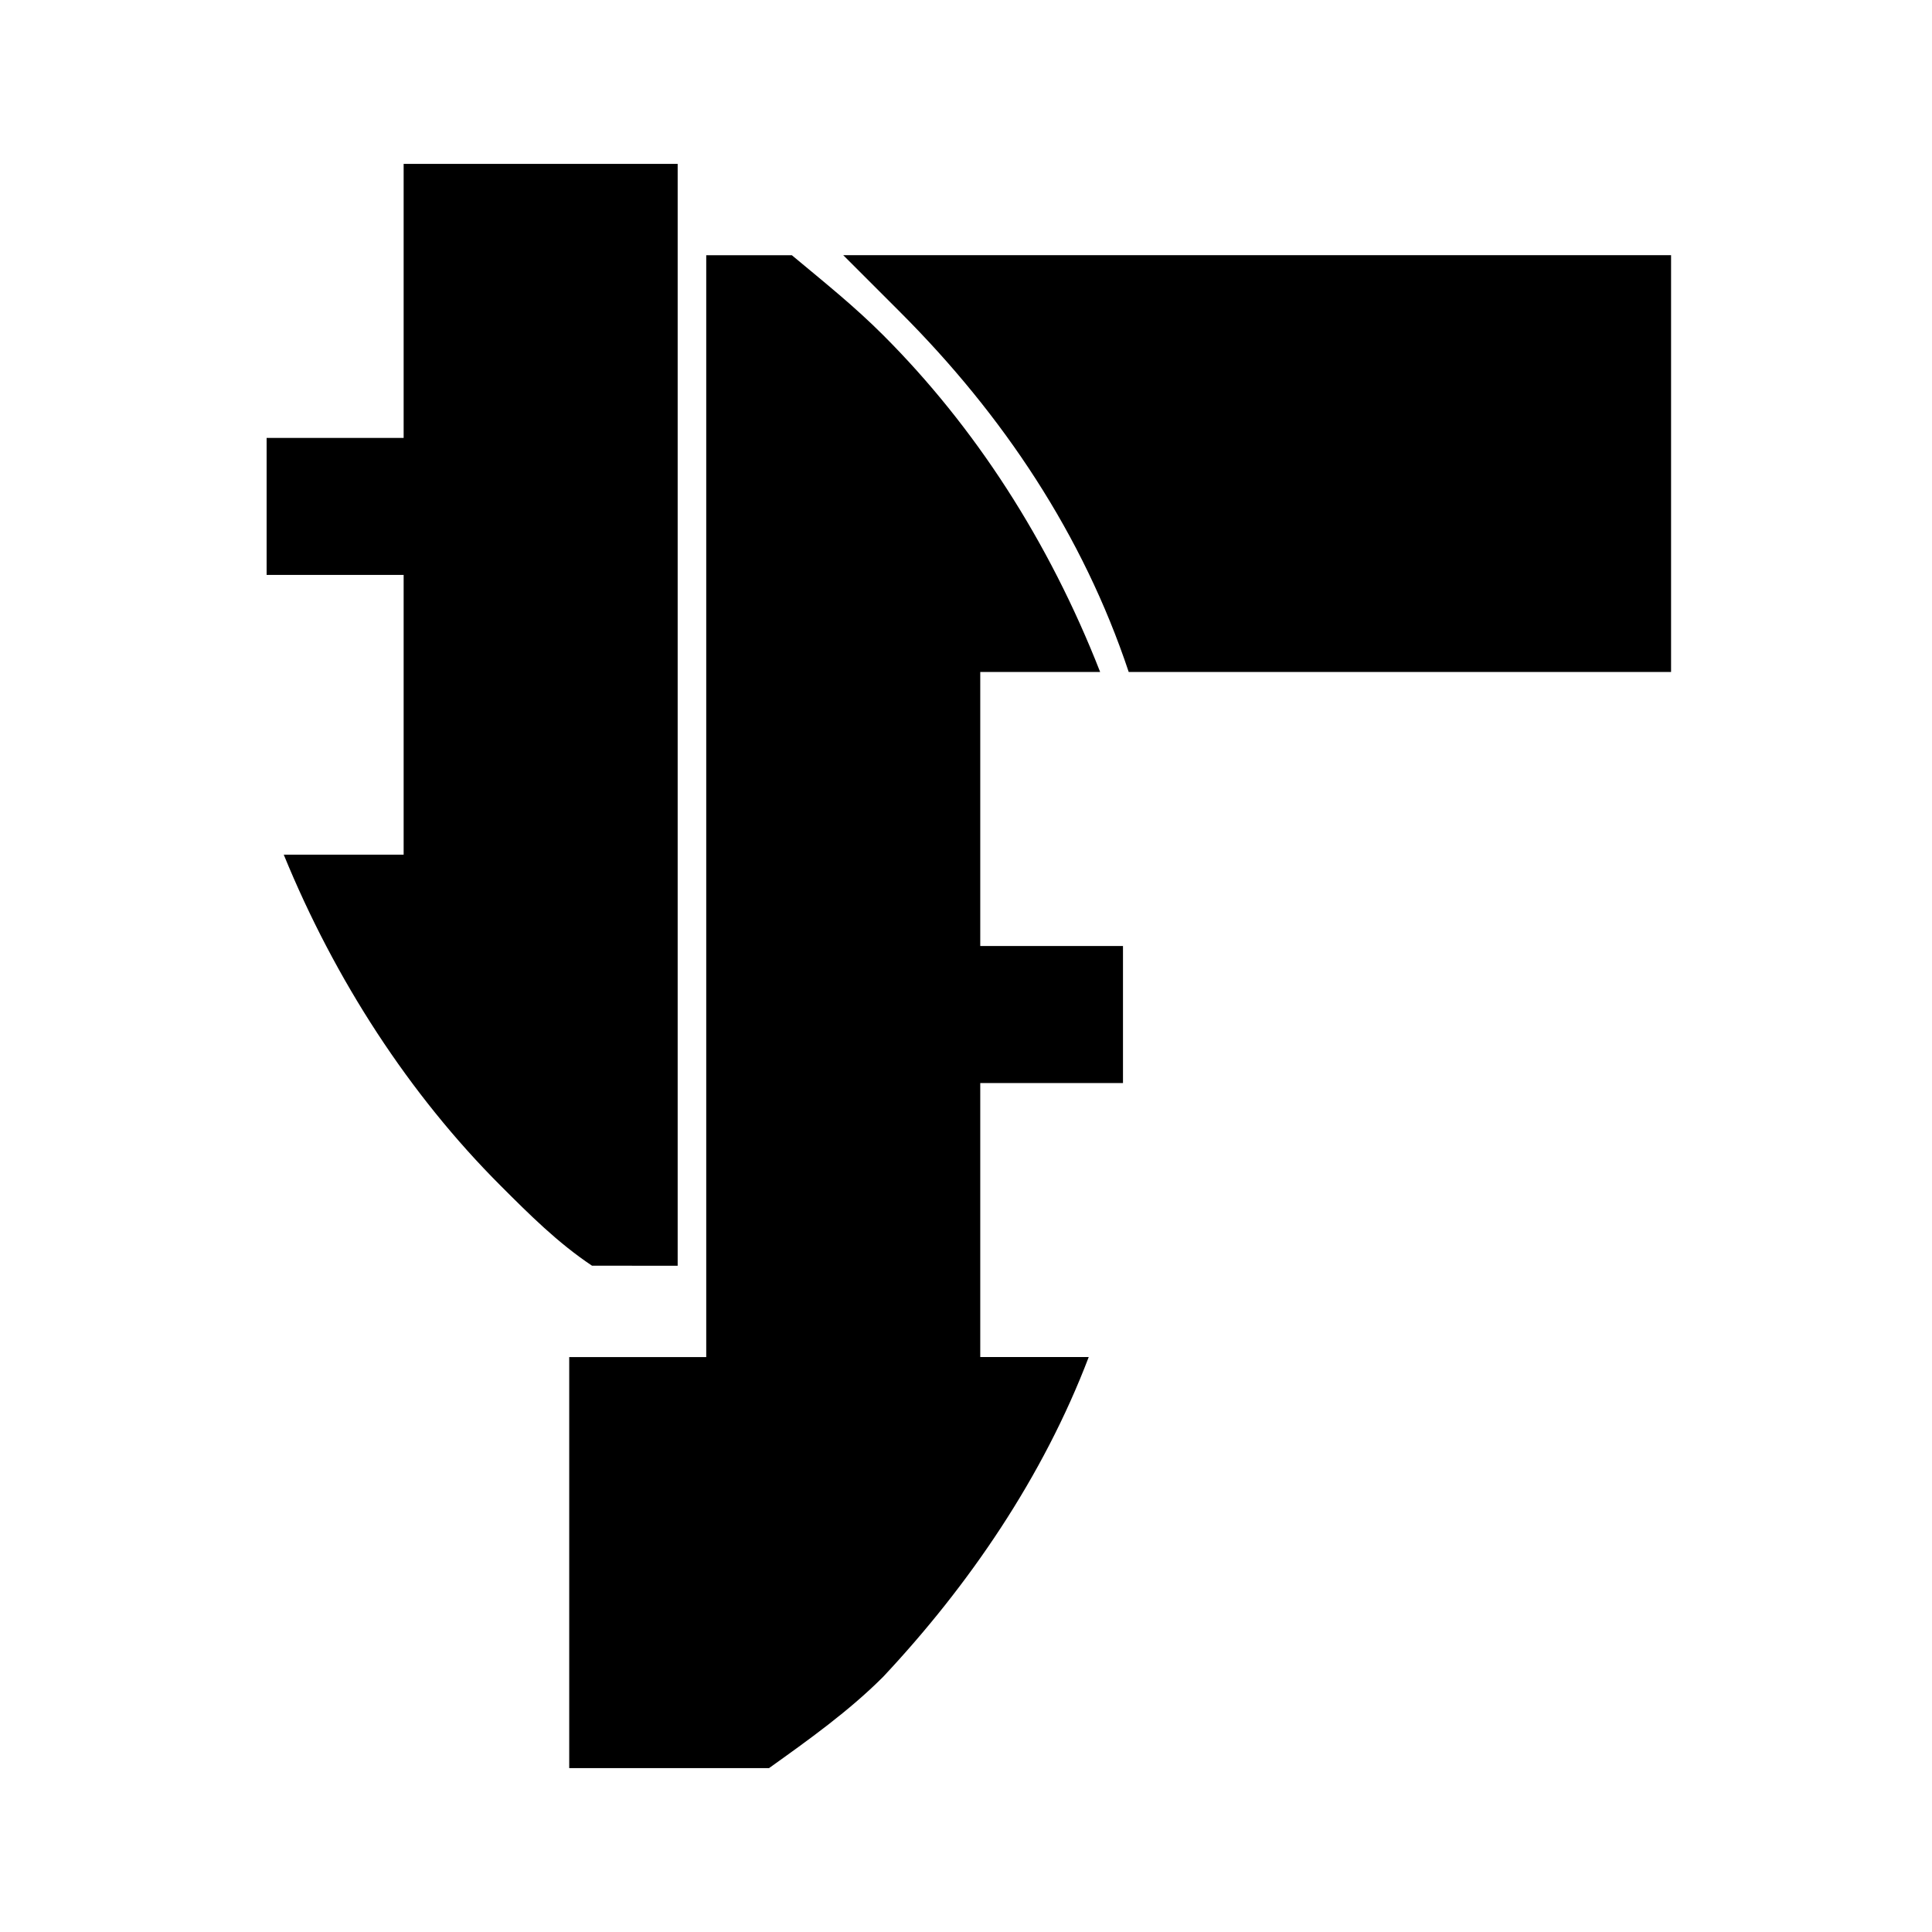
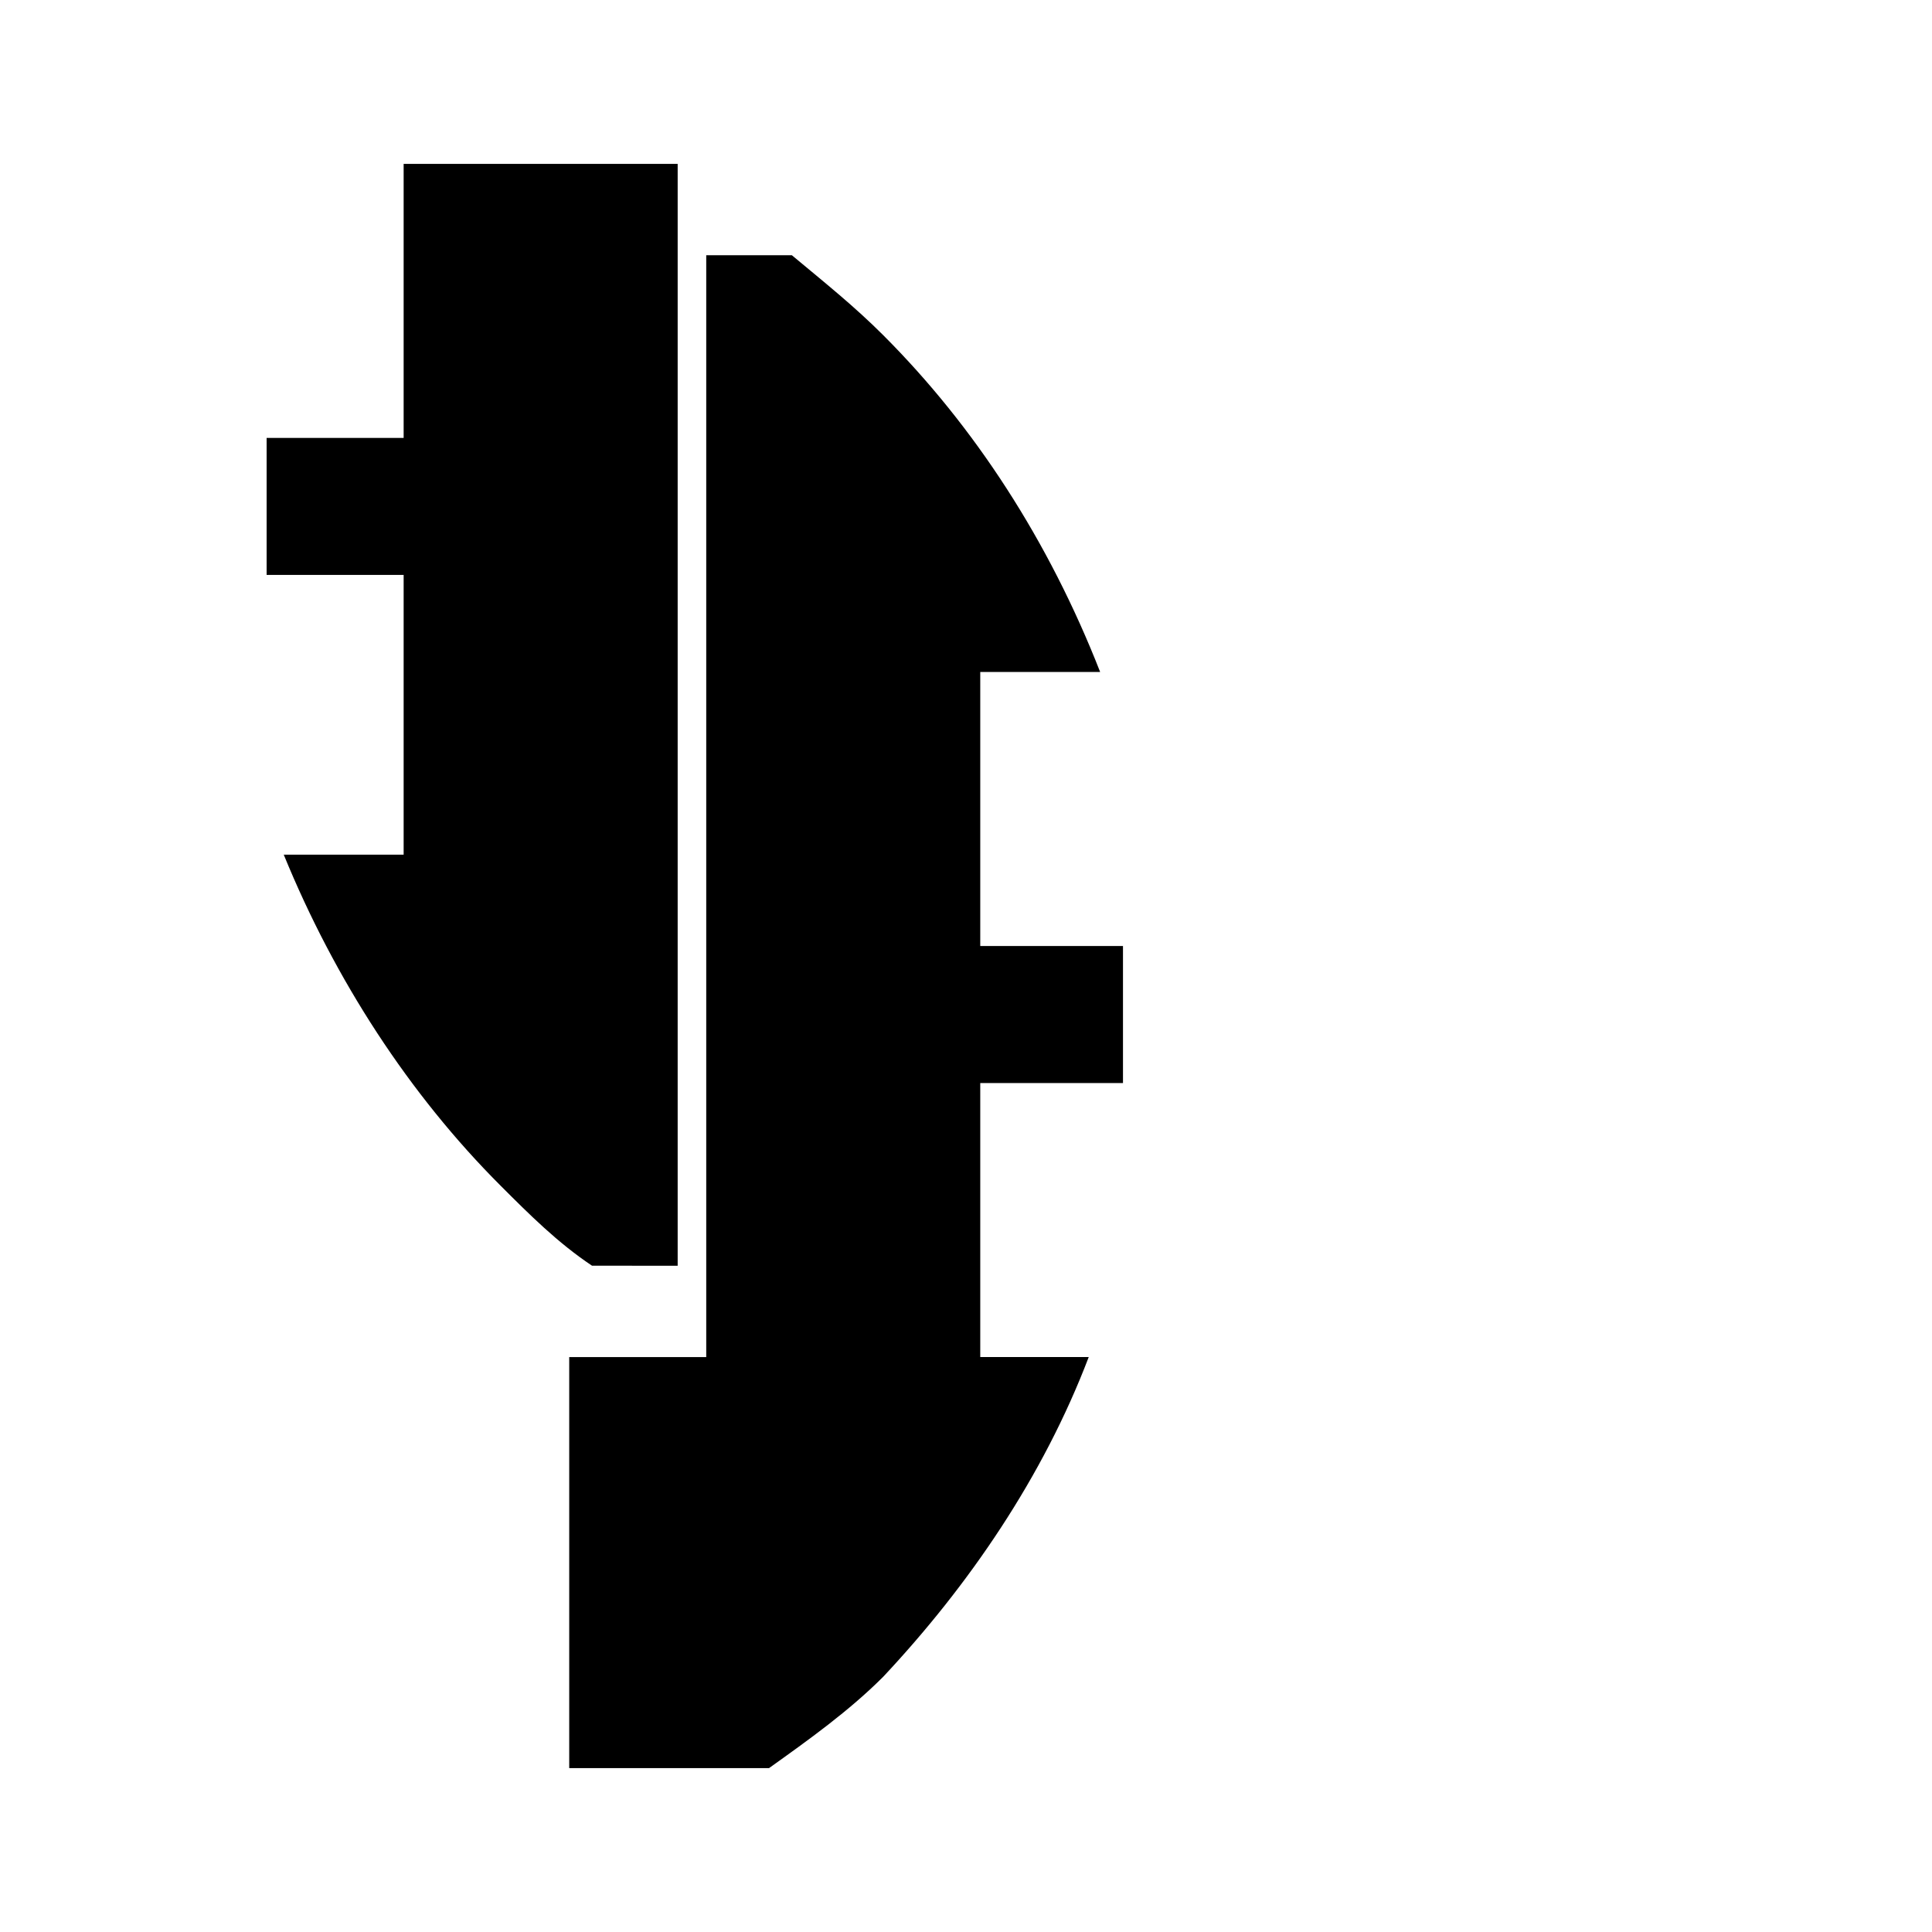
<svg xmlns="http://www.w3.org/2000/svg" fill="#000000" width="800px" height="800px" version="1.1" viewBox="144 144 512 512">
  <g fill-rule="evenodd">
-     <path d="m443.12 322.08h143.73v-110.45h-219.38c4.539 4.539 10.59 10.59 15.129 15.129 27.234 27.234 48.414 59.004 60.52 95.316z" />
    <path d="m331.16 211.64v292h-36.312v108.93h52.953c10.59-7.566 21.18-15.129 30.258-24.207 22.695-24.207 42.363-52.953 54.465-84.727h-28.746v-72.621h37.824v-36.312h-37.824v-72.621h31.773c-13.617-34.797-33.285-65.055-57.492-89.262-7.566-7.566-15.129-13.617-24.207-21.18h-22.695z" />
    <path d="m323.59 479.43v-292h-72.621v72.621h-36.312v36.312h36.312v74.133h-31.773c13.617 33.285 33.285 63.543 57.492 87.75 7.566 7.566 15.129 15.129 24.207 21.18z" />
  </g>
</svg>